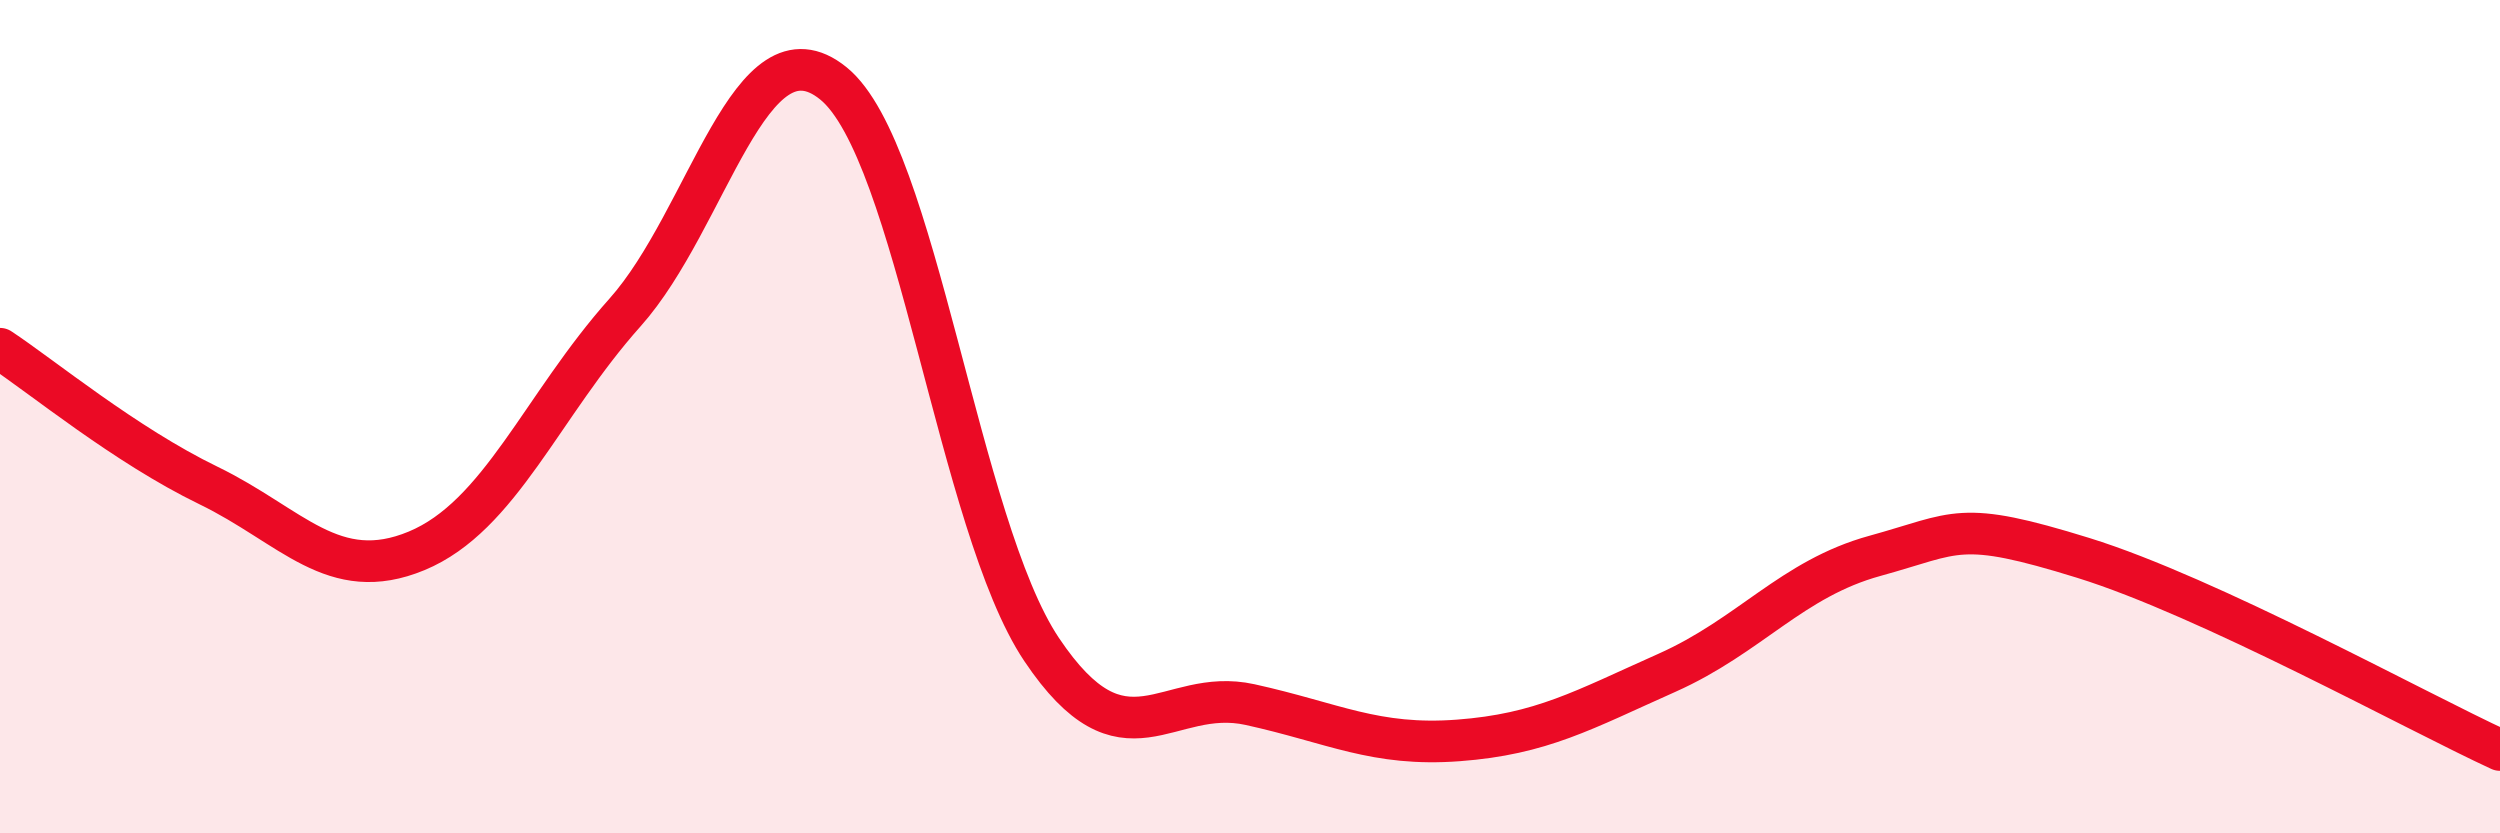
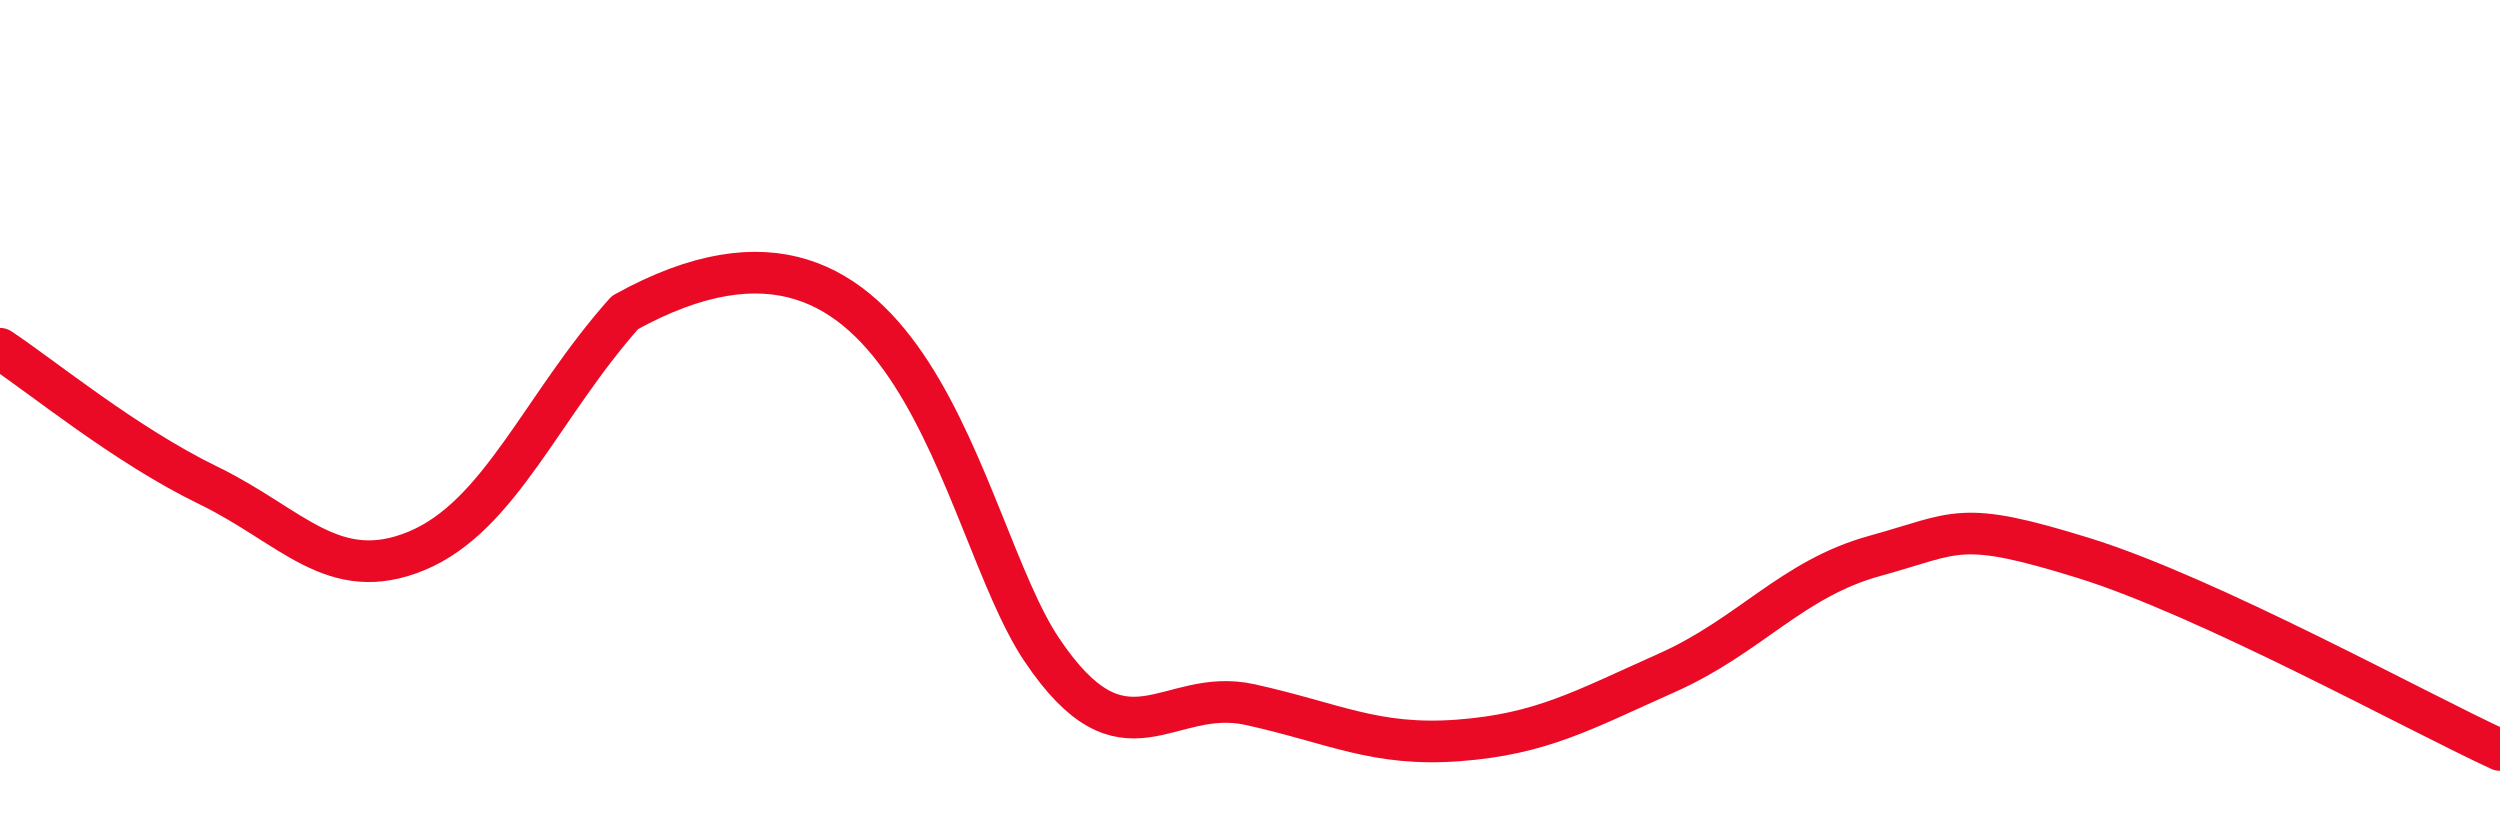
<svg xmlns="http://www.w3.org/2000/svg" width="60" height="20" viewBox="0 0 60 20">
-   <path d="M 0,8.37 C 1,9.03 3,10.68 5,11.65 C 7,12.62 8,14.05 10,13.22 C 12,12.39 13,9.74 15,7.5 C 17,5.26 18,0.38 20,2 C 22,3.62 23,12.61 25,15.59 C 27,18.57 28,16.47 30,16.91 C 32,17.35 33,17.92 35,17.77 C 37,17.62 38,17.04 40,16.15 C 42,15.26 43,13.89 45,13.34 C 47,12.79 47,12.46 50,13.39 C 53,14.32 58,17.08 60,18L60 20L0 20Z" fill="#EB0A25" opacity="0.1" stroke-linecap="round" stroke-linejoin="round" />
-   <path d="M 0,8.37 C 1,9.03 3,10.68 5,11.65 C 7,12.62 8,14.05 10,13.22 C 12,12.39 13,9.74 15,7.5 C 17,5.26 18,0.38 20,2 C 22,3.62 23,12.61 25,15.59 C 27,18.57 28,16.47 30,16.91 C 32,17.35 33,17.92 35,17.77 C 37,17.62 38,17.04 40,16.15 C 42,15.26 43,13.89 45,13.34 C 47,12.79 47,12.46 50,13.39 C 53,14.32 58,17.08 60,18" stroke="#EB0A25" stroke-width="1" fill="none" stroke-linecap="round" stroke-linejoin="round" />
+   <path d="M 0,8.37 C 1,9.03 3,10.68 5,11.65 C 7,12.62 8,14.05 10,13.22 C 12,12.39 13,9.74 15,7.5 C 22,3.62 23,12.61 25,15.59 C 27,18.57 28,16.47 30,16.91 C 32,17.35 33,17.92 35,17.77 C 37,17.62 38,17.04 40,16.15 C 42,15.26 43,13.89 45,13.34 C 47,12.79 47,12.46 50,13.39 C 53,14.32 58,17.08 60,18" stroke="#EB0A25" stroke-width="1" fill="none" stroke-linecap="round" stroke-linejoin="round" />
</svg>